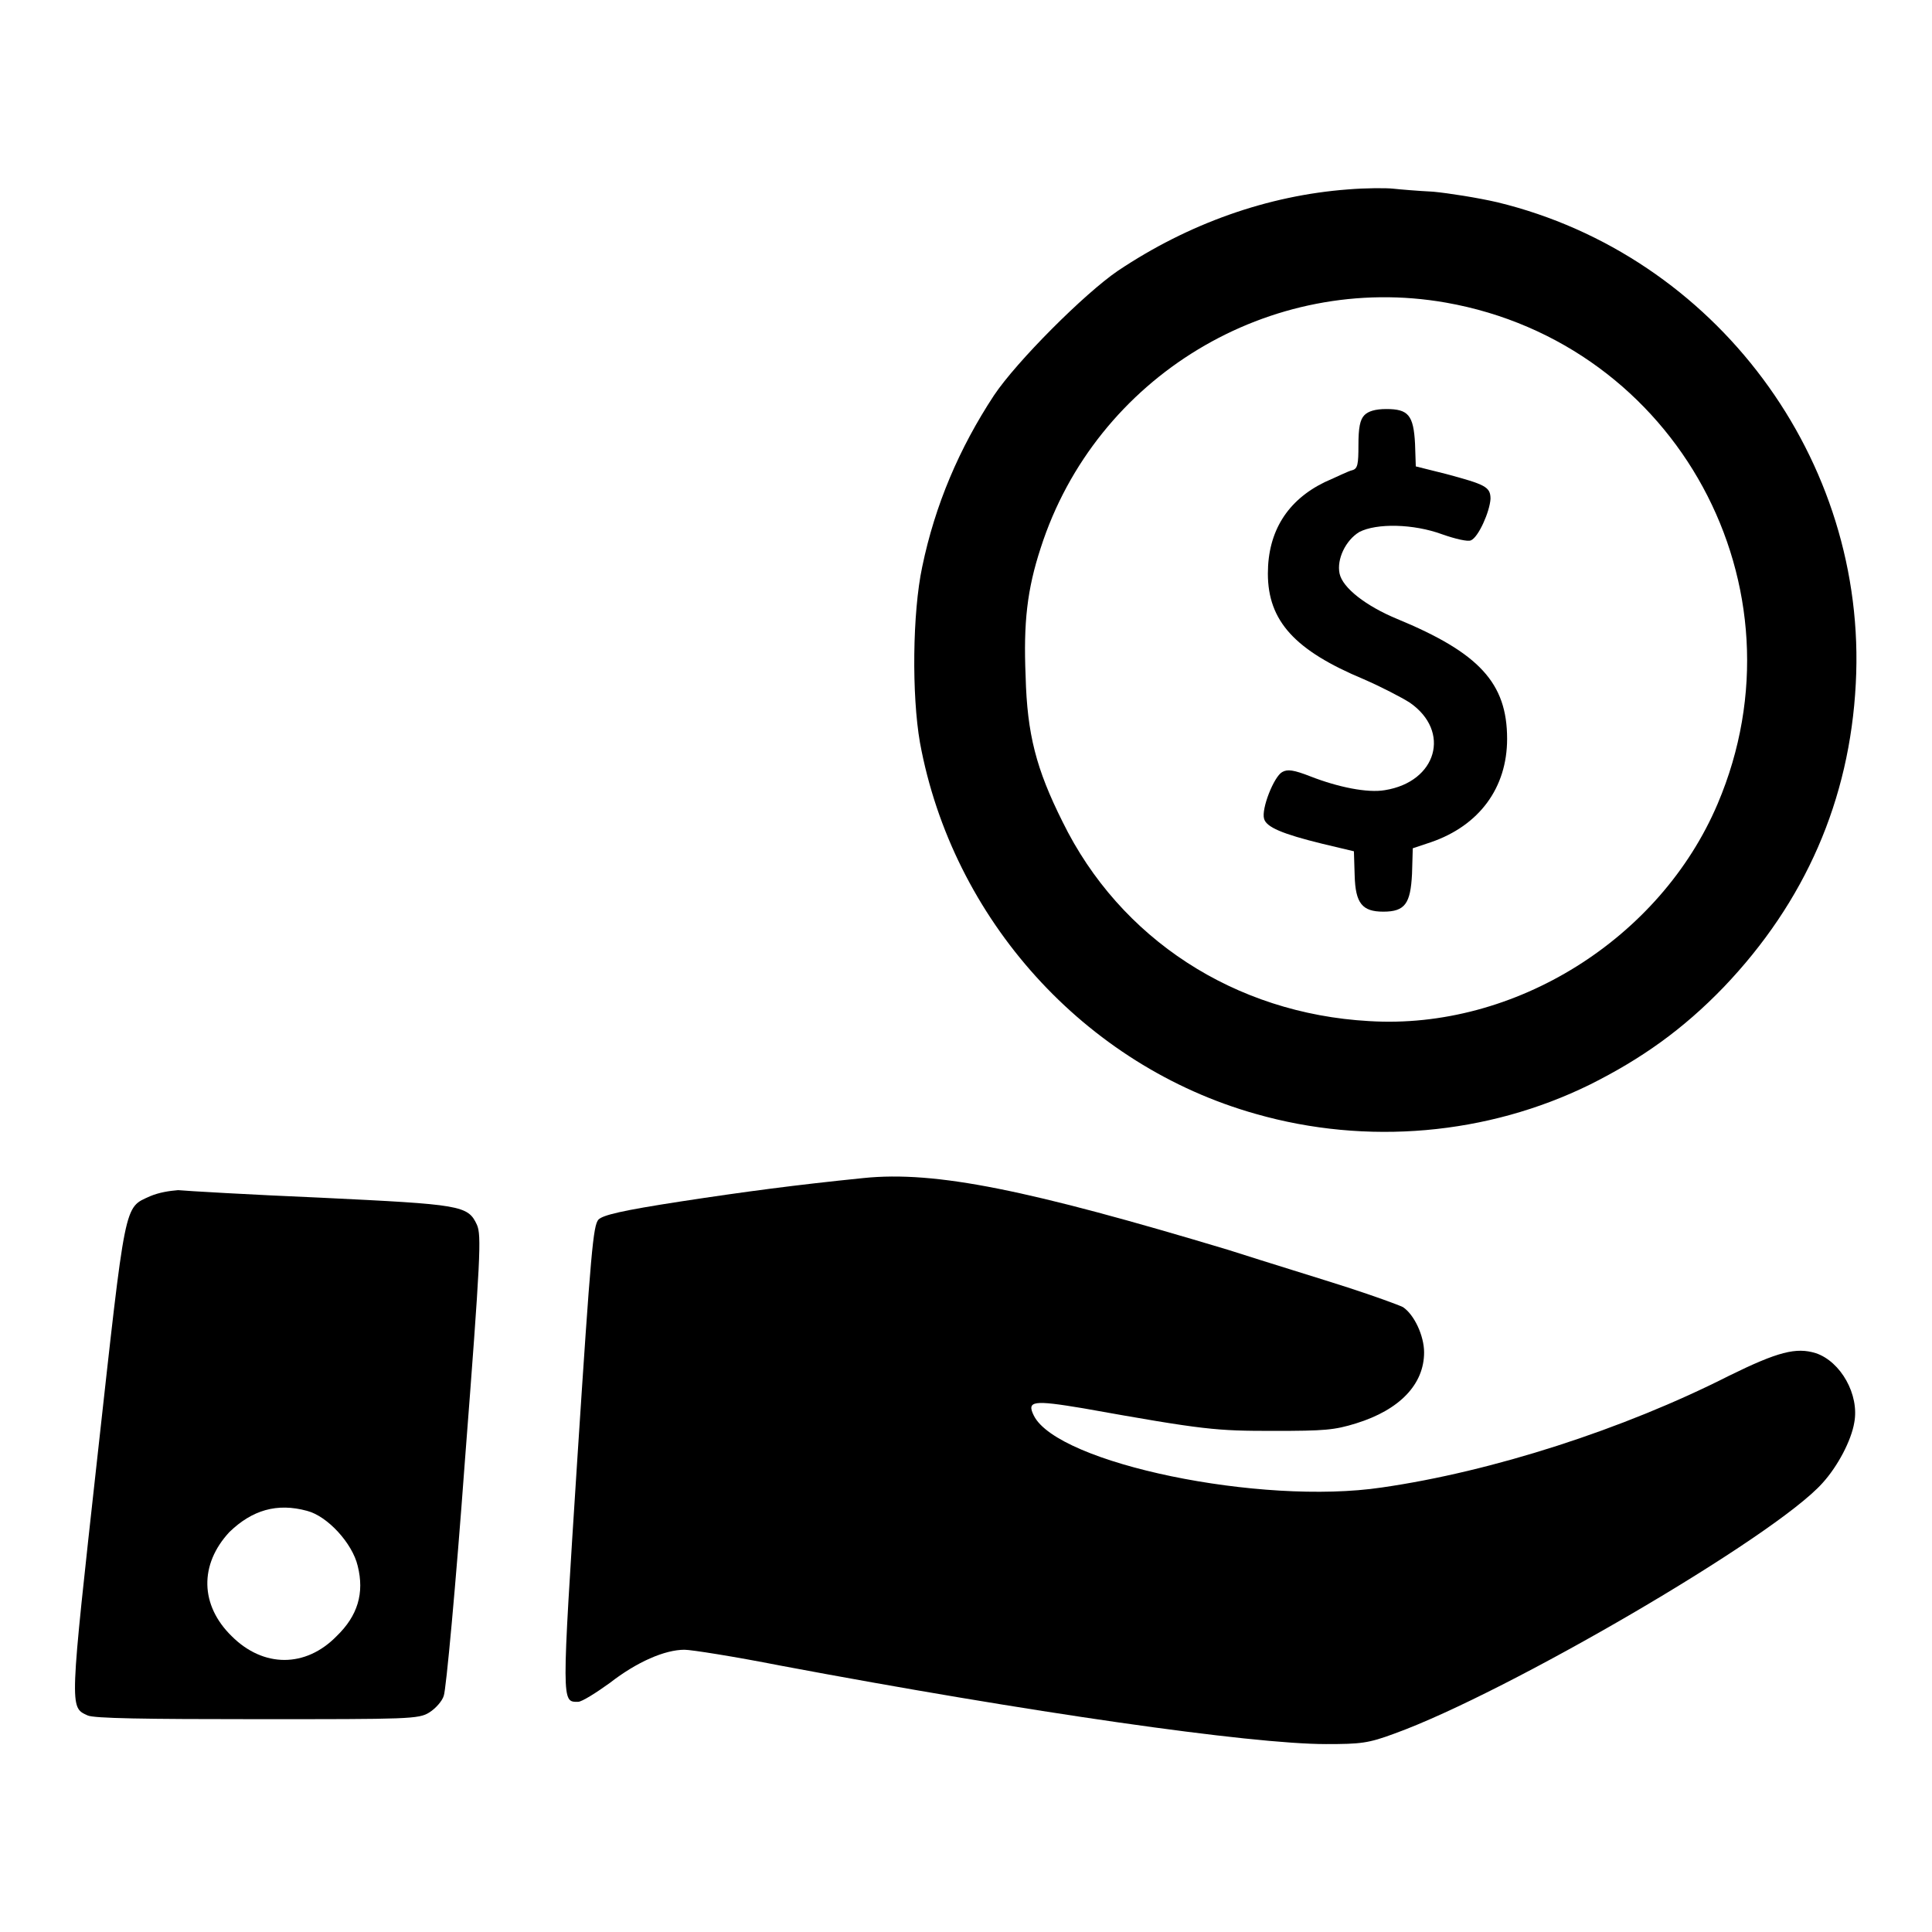
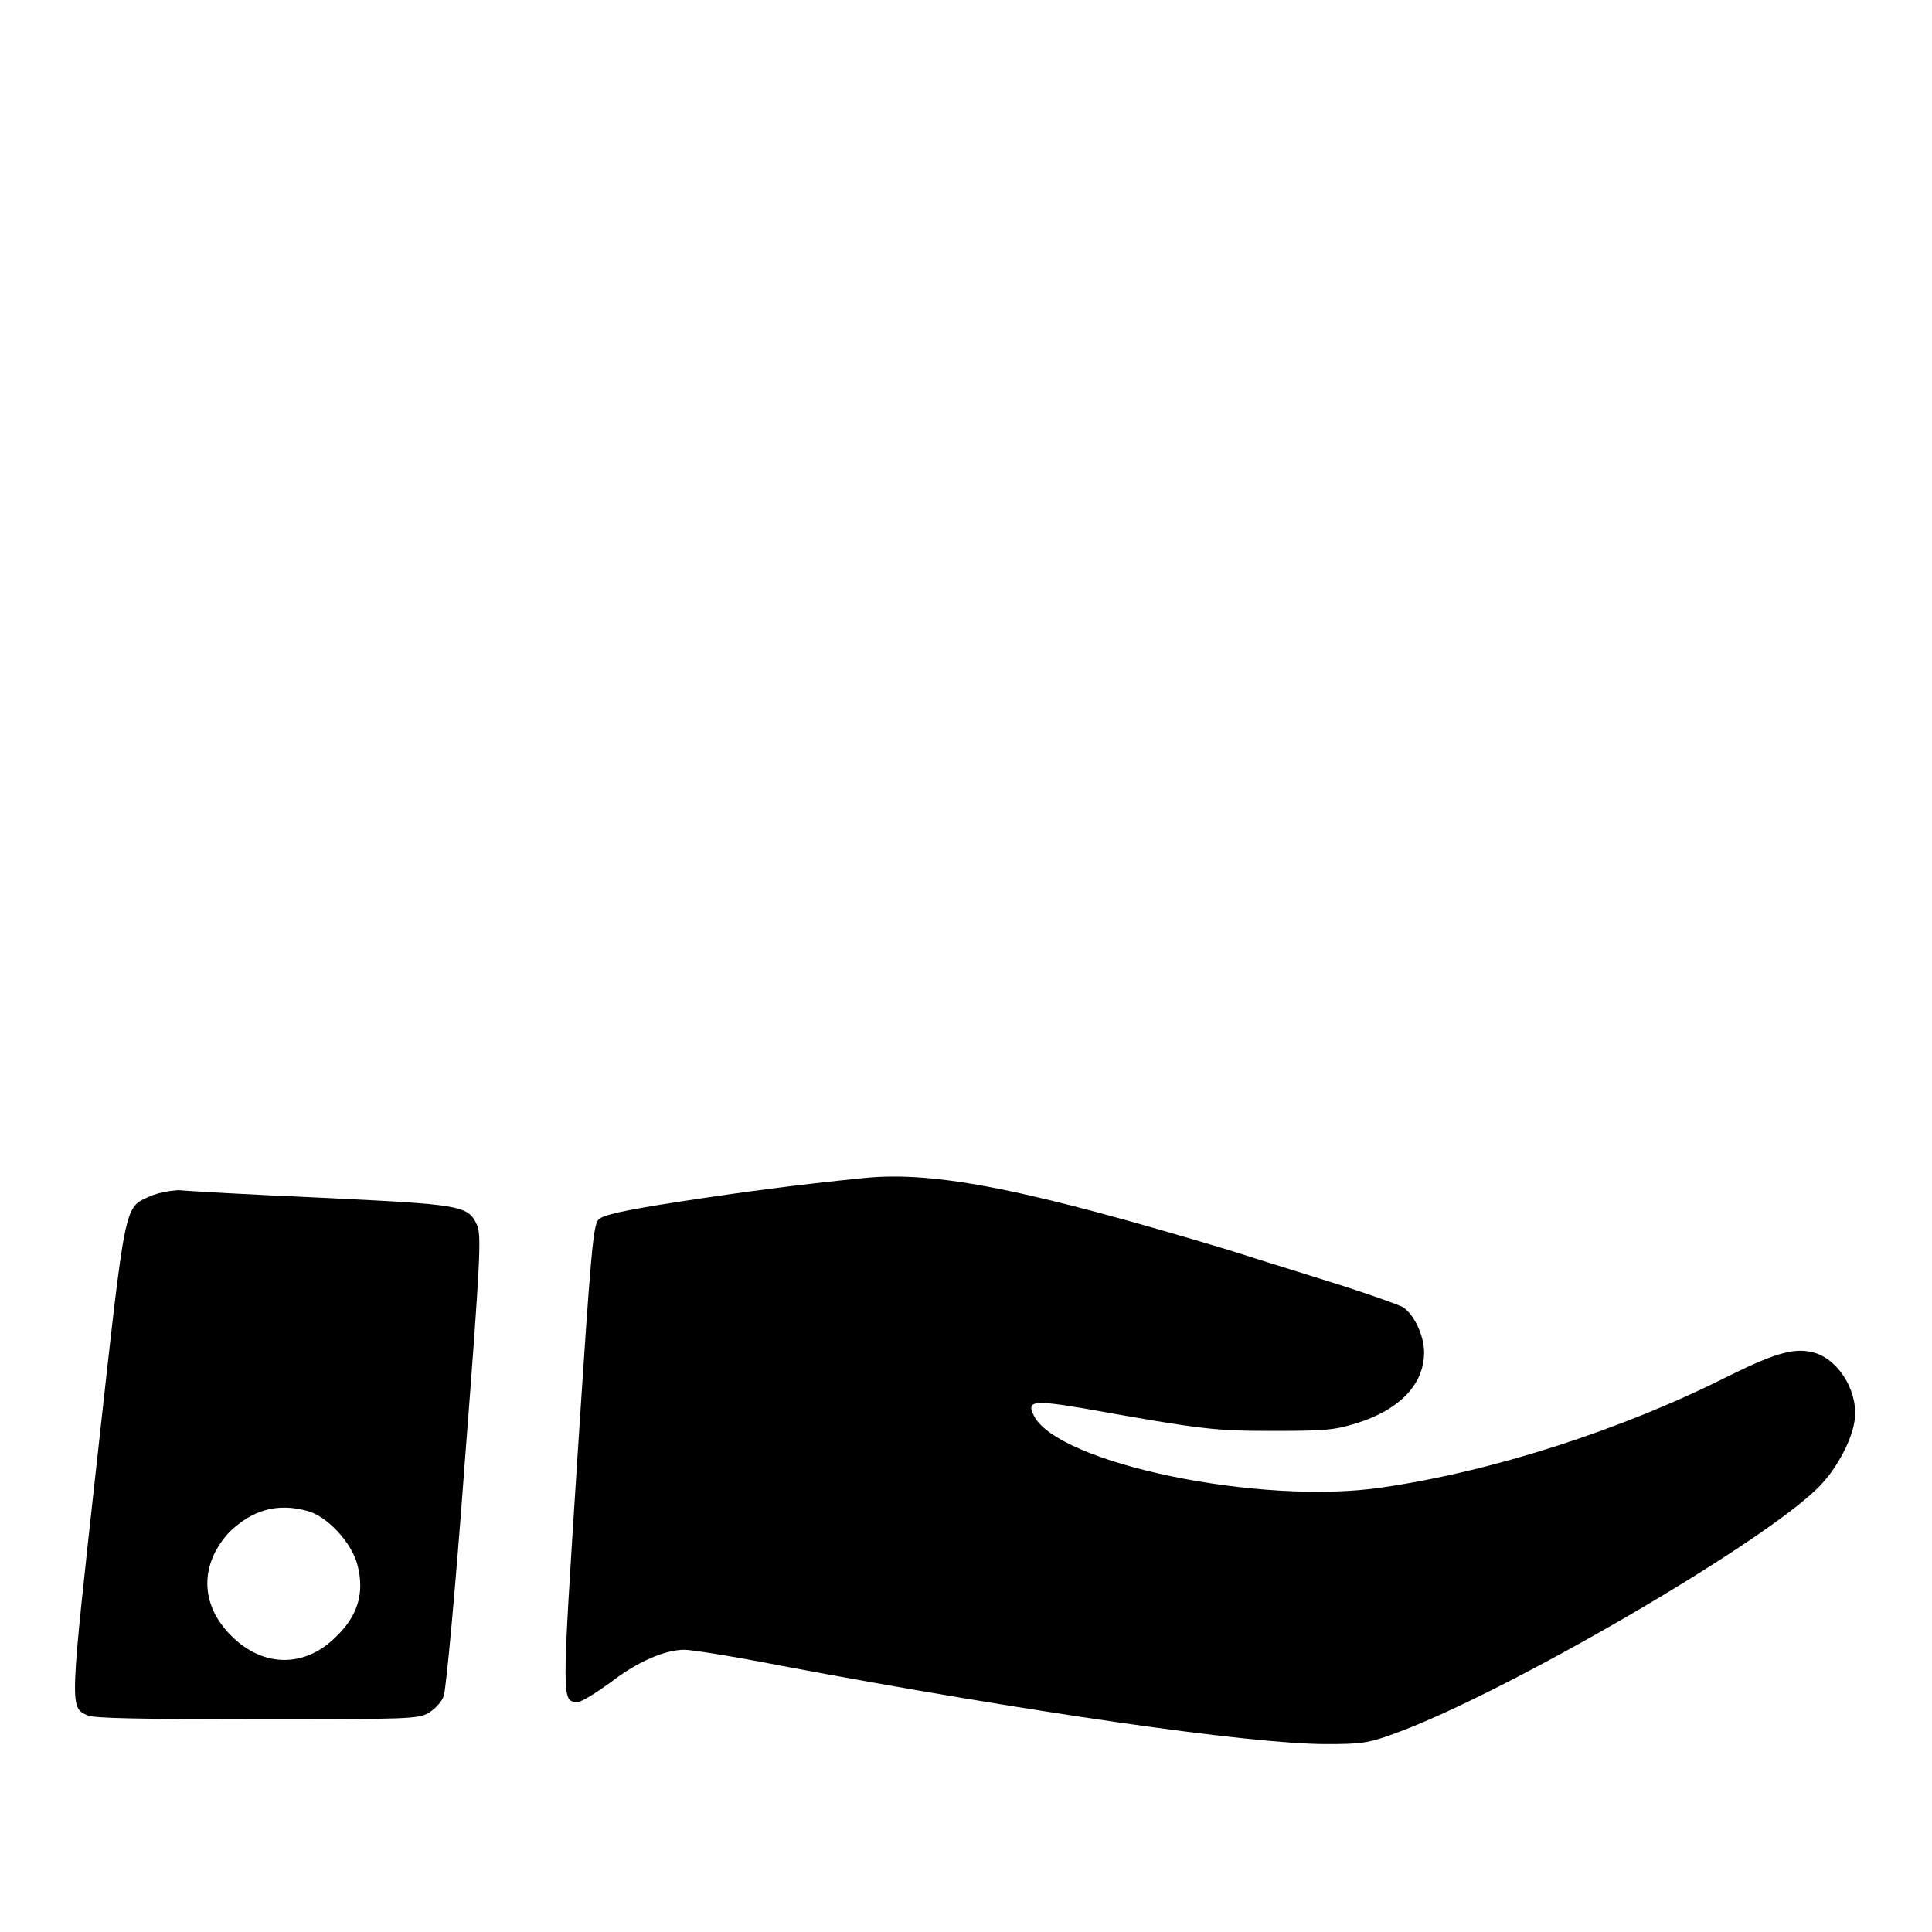
<svg xmlns="http://www.w3.org/2000/svg" version="1.1" x="0px" y="0px" viewBox="0 0 256 256" enable-background="new 0 0 256 256" xml:space="preserve">
  <g>
    <g>
      <g>
-         <path fill="#000000" d="M178.6,25.1c-10.6,0.8-21.1,4.5-30.5,10.8c-4.4,3-13.4,12-16.4,16.5c-4.6,7-7.8,14.5-9.5,22.7c-1.3,6.1-1.4,17-0.3,23.3c4.3,23.4,21.8,42.8,44.5,49.2c14.7,4.2,30.7,2.8,44.3-3.9c6.8-3.4,12.3-7.3,17.7-12.9c10.8-11.3,16.7-24.8,17.5-40.2c1.6-29.7-18.6-56.8-47.5-63.8c-2.6-0.6-6.4-1.2-8.5-1.4c-2-0.1-4.4-0.3-5.3-0.4C183.7,24.9,181,24.9,178.6,25.1z M191.6,40.1c30.6,5.4,48.2,37.7,36,66.4c-7.6,17.9-26.9,30-46.2,28.8c-17.8-1-33-10.9-40.6-26.4c-3.5-7-4.7-11.6-4.9-19.3c-0.3-7.1,0.2-11.5,2-17C145.2,49.9,168.3,36,191.6,40.1z" />
-         <path fill="#000000" d="M180.8,55c-0.6,0.6-0.8,1.7-0.8,4c0,2.5-0.1,3.1-0.8,3.3c-0.5,0.1-2.1,0.9-3.7,1.6c-4.9,2.4-7.5,6.5-7.5,12.1c0,6.3,3.6,10.2,12.7,14c2.3,1,5,2.4,6.1,3.1c5.5,3.8,3.6,10.5-3.3,11.6c-2.3,0.4-6.2-0.4-9.8-1.8c-2.3-0.9-3.1-1-3.8-0.6c-1.1,0.6-2.8,4.9-2.4,6.2c0.3,1.1,2.4,2,7.7,3.3l4.2,1l0.1,3.2c0.1,3.7,1,4.8,3.8,4.8c2.9,0,3.6-1.1,3.8-5l0.1-3.4l2.4-0.8c6.4-2.2,10.1-7.2,10.1-13.7c0-7.4-3.7-11.4-14.6-15.9c-4.1-1.7-7.2-4.1-7.6-6c-0.4-1.9,0.8-4.4,2.6-5.5c2.3-1.2,7.2-1.1,11,0.3c1.7,0.6,3.4,1,3.8,0.8c1-0.4,2.5-3.8,2.6-5.5c0-1.6-0.7-1.9-5.9-3.3l-4-1l-0.1-3c-0.2-3.8-0.9-4.6-3.8-4.6C182.2,54.2,181.3,54.5,180.8,55z" />
        <path fill="#000000" d="M114.4,156.1c-8.9,0.9-15.7,1.8-24.2,3.1c-7.8,1.2-10.3,1.8-10.9,2.4c-0.7,0.8-1,4-2.8,31.7c-2.1,32.7-2.1,32.2,0.1,32.2c0.5,0,2.4-1.2,4.2-2.5c3.6-2.8,7.3-4.4,9.9-4.4c0.9,0,6.6,0.9,12.7,2.1c33,6.2,62.3,10.4,72.3,10.4c4.6,0,5.6-0.1,9.1-1.4c14.9-5.4,50.4-26.1,56.7-33.2c2-2.2,3.8-5.6,4.2-8c0.7-3.7-1.8-8.1-5.1-9.2c-2.6-0.8-5-0.2-11.5,3c-14,7.1-31.4,12.7-46,14.8c-16.1,2.4-42.9-3.2-46.1-9.5c-1-2-0.1-2.1,6.5-1c16.2,2.9,17.6,3,25.3,3c6.7,0,8-0.1,10.9-1c5.8-1.8,9-5.2,9-9.4c0-2.2-1.3-5-2.8-6c-0.6-0.3-3.9-1.5-7.3-2.6c-3.4-1.1-10.6-3.3-15.9-5C136.4,157.7,124,155.1,114.4,156.1z" />
        <path fill="#000000" d="M19.9,158.5c-3.5,1.6-3.2,0.3-7,34.6c-3.7,33.5-3.7,33.1-1.3,34.2c0.8,0.4,7.6,0.5,22.5,0.5c20,0,21.4,0,22.8-0.9c0.8-0.5,1.7-1.5,1.9-2.2c0.3-0.7,1.6-14.7,2.8-31.1c2.1-27.2,2.2-29.9,1.6-31.3c-1.2-2.6-2.1-2.7-20.7-3.6c-9.4-0.4-17.9-0.9-18.9-1C22.4,157.8,21.1,158,19.9,158.5z M40.7,200.2c2.7,0.7,6,4.3,6.7,7.3c0.9,3.6,0,6.6-2.8,9.3c-4.1,4.2-9.7,4.2-13.9,0c-4.2-4.1-4.3-9.5-0.3-13.8C33.4,200.1,36.7,199.1,40.7,200.2z" />
      </g>
    </g>
  </g>
</svg>